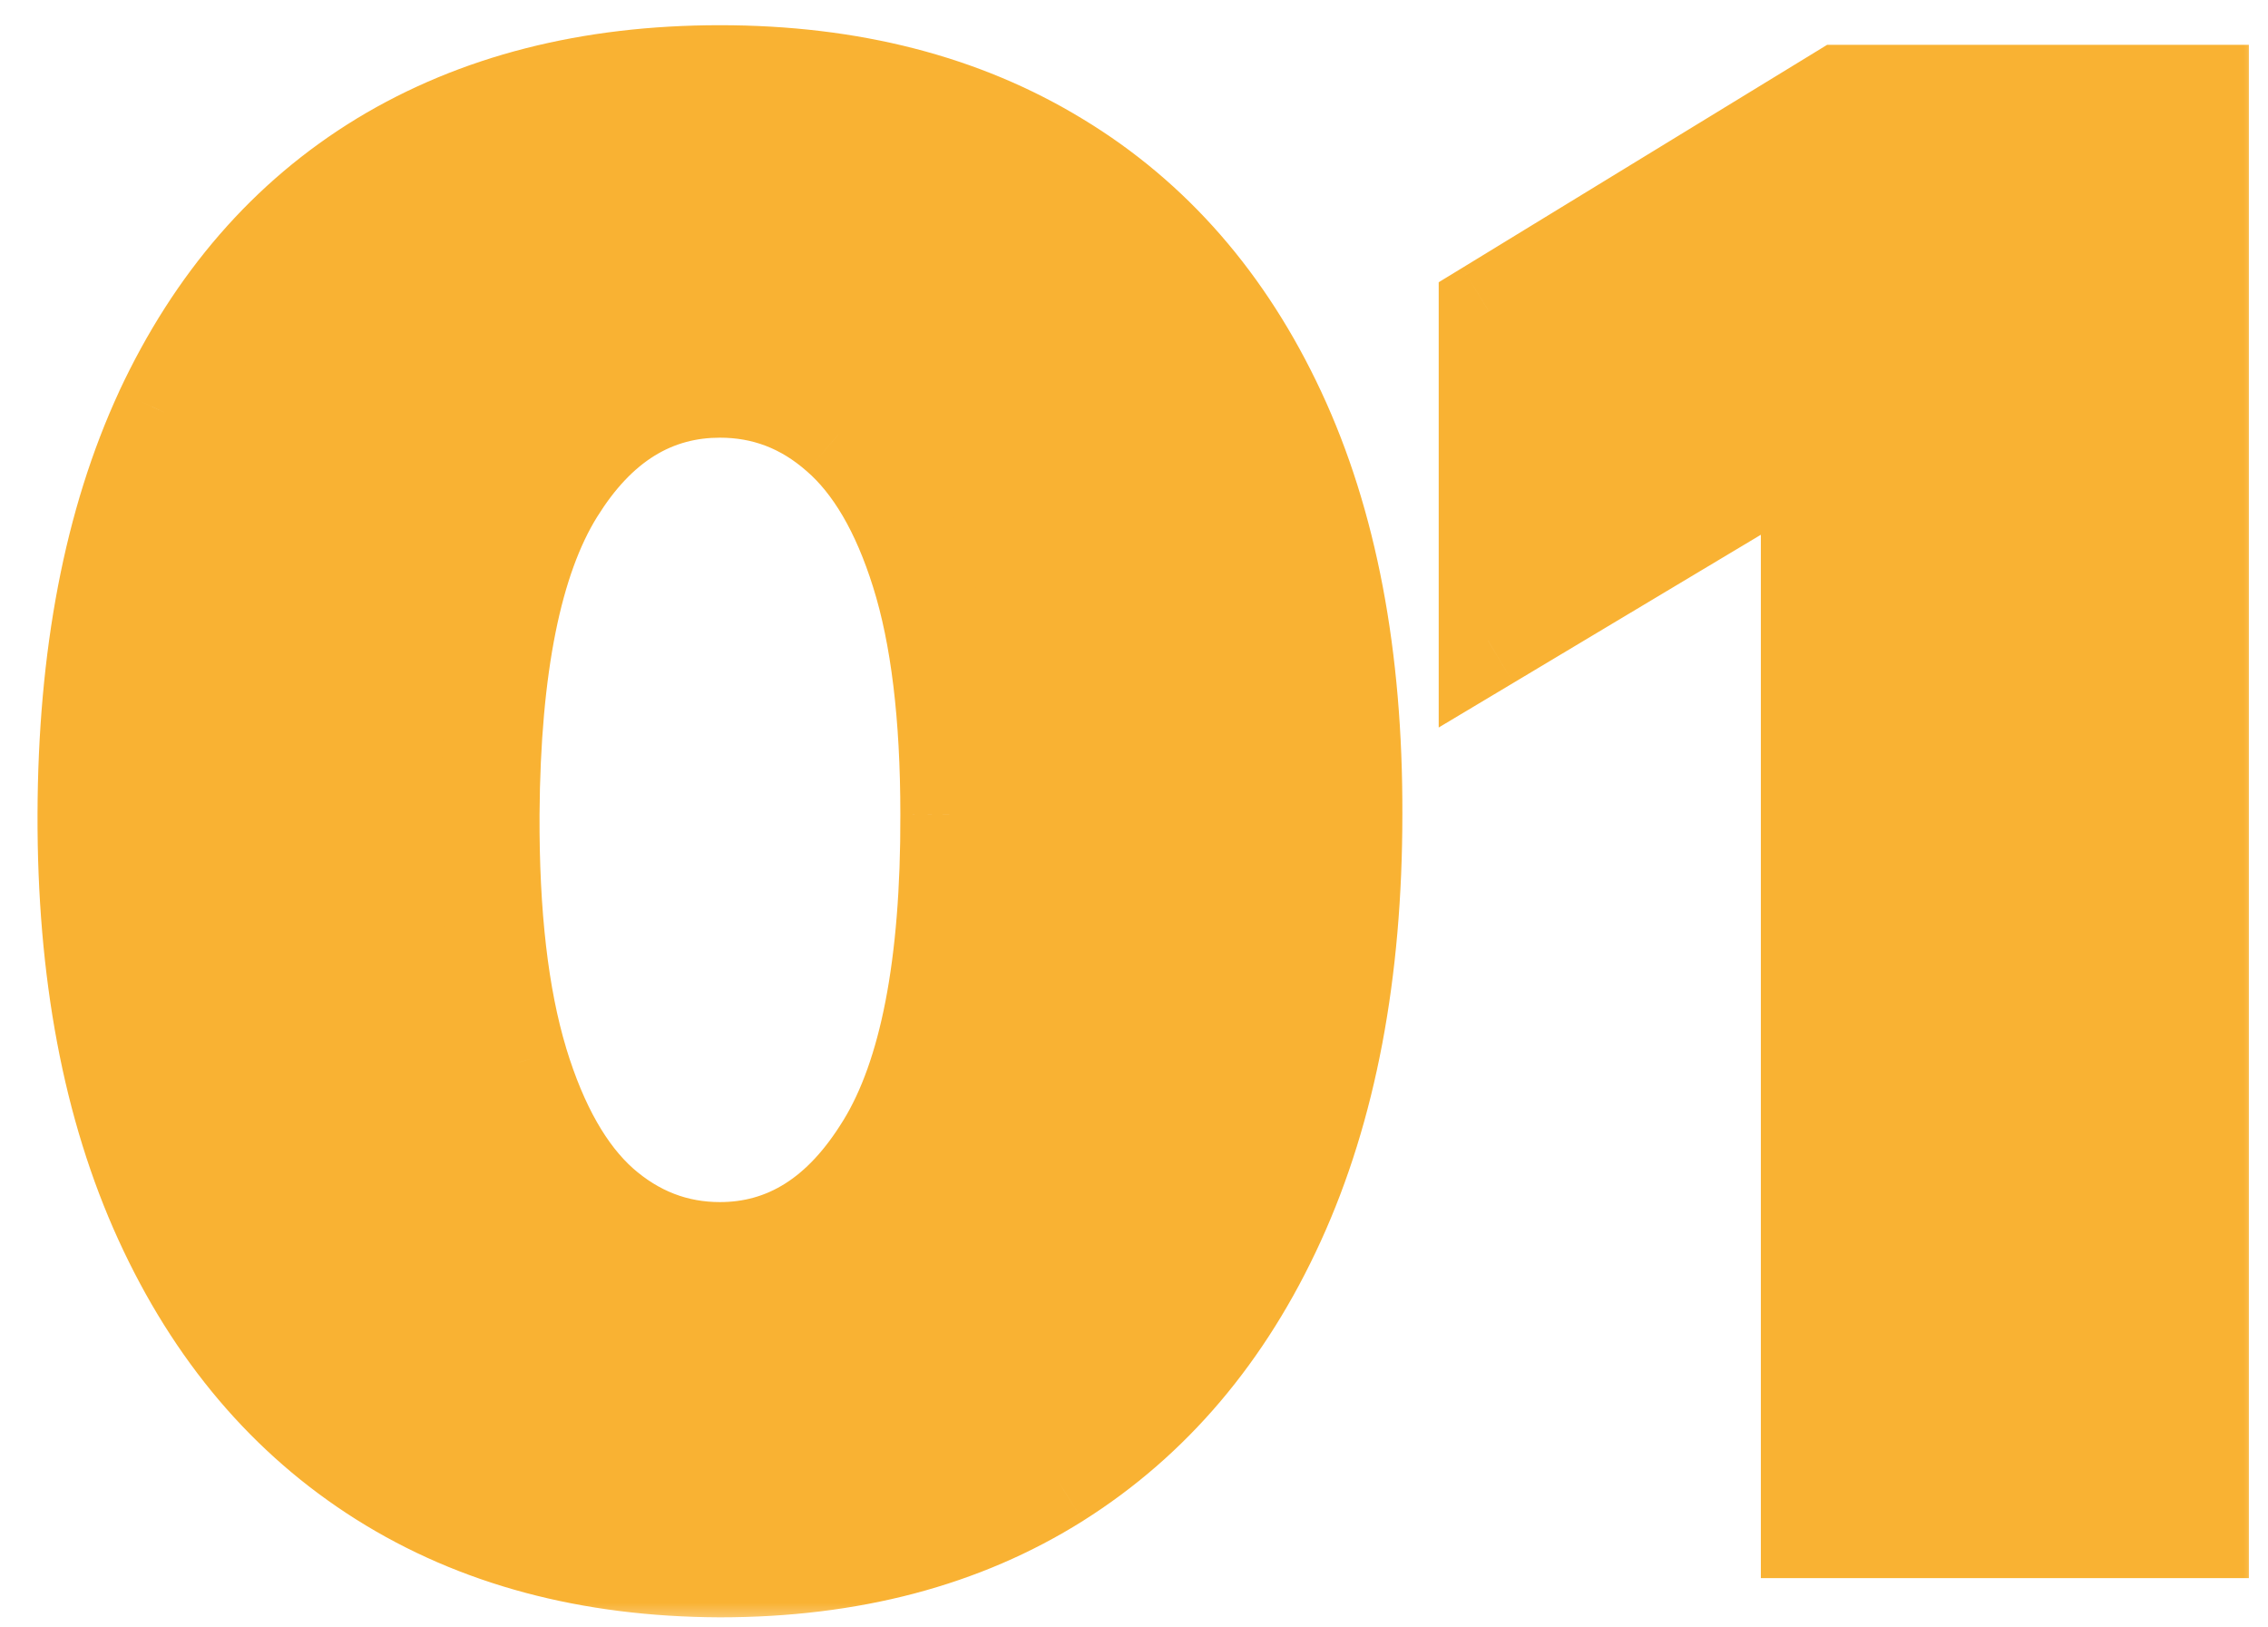
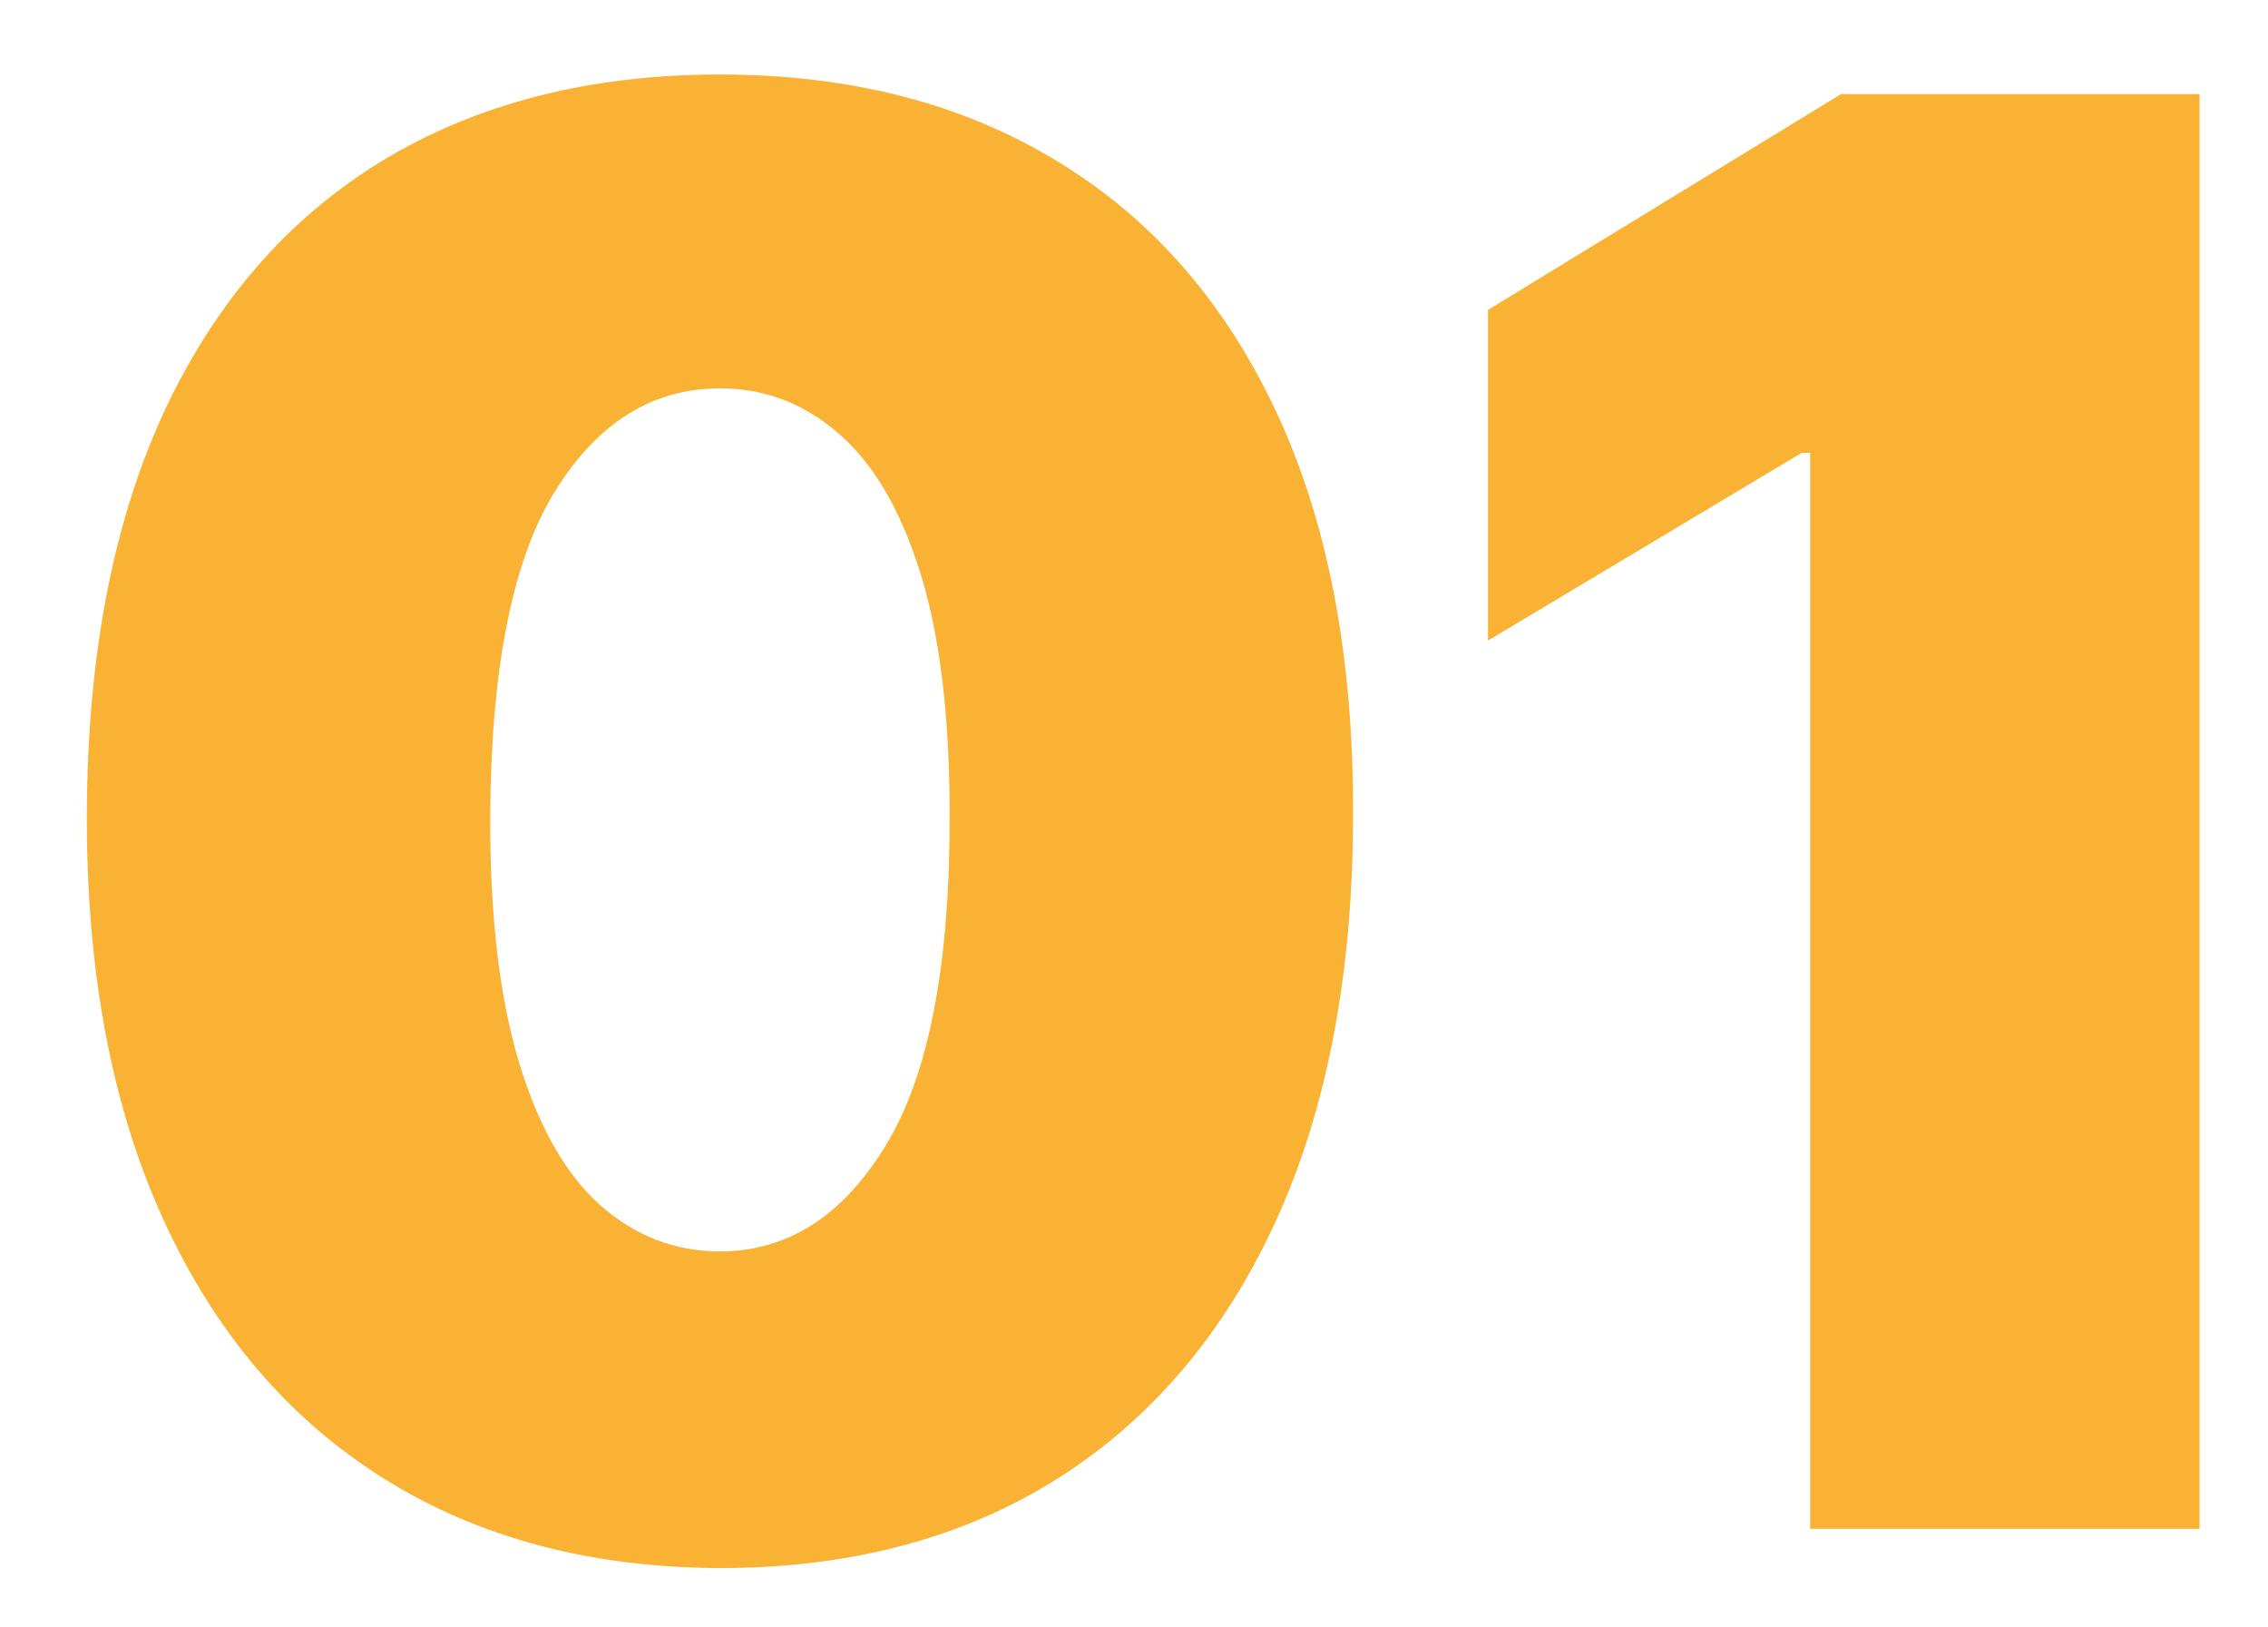
<svg xmlns="http://www.w3.org/2000/svg" width="46" height="33" viewBox="0 0 46 33" fill="none">
  <mask id="path-1-outside-1_250_2096" maskUnits="userSpaceOnUse" x="0" y="0" width="46" height="33" fill="black">
-     <rect fill="white" width="46" height="33" />
    <path d="M14.602 31.796C11.96 31.786 9.678 31.175 7.756 29.963C5.833 28.751 4.351 27.004 3.31 24.722C2.268 22.439 1.752 19.703 1.761 16.511C1.771 13.311 2.292 10.593 3.324 8.358C4.366 6.123 5.843 4.423 7.756 3.259C9.678 2.094 11.96 1.511 14.602 1.511C17.244 1.511 19.526 2.098 21.449 3.273C23.371 4.438 24.853 6.137 25.895 8.372C26.937 10.607 27.453 13.32 27.443 16.511C27.443 19.722 26.922 22.468 25.881 24.75C24.839 27.032 23.357 28.779 21.435 29.991C19.522 31.194 17.244 31.796 14.602 31.796ZM14.602 25.375C15.966 25.375 17.083 24.665 17.954 23.244C18.835 21.814 19.271 19.57 19.261 16.511C19.261 14.513 19.062 12.88 18.665 11.611C18.267 10.342 17.718 9.404 17.017 8.798C16.316 8.183 15.511 7.875 14.602 7.875C13.239 7.875 12.126 8.566 11.264 9.949C10.402 11.331 9.962 13.519 9.943 16.511C9.934 18.547 10.128 20.224 10.526 21.54C10.923 22.847 11.473 23.812 12.173 24.438C12.883 25.062 13.693 25.375 14.602 25.375ZM44.612 1.909V31H36.714V9.182H36.544L30.18 12.989V6.284L37.339 1.909H44.612Z" />
  </mask>
  <path d="M14.602 31.796C11.96 31.786 9.678 31.175 7.756 29.963C5.833 28.751 4.351 27.004 3.31 24.722C2.268 22.439 1.752 19.703 1.761 16.511C1.771 13.311 2.292 10.593 3.324 8.358C4.366 6.123 5.843 4.423 7.756 3.259C9.678 2.094 11.96 1.511 14.602 1.511C17.244 1.511 19.526 2.098 21.449 3.273C23.371 4.438 24.853 6.137 25.895 8.372C26.937 10.607 27.453 13.32 27.443 16.511C27.443 19.722 26.922 22.468 25.881 24.75C24.839 27.032 23.357 28.779 21.435 29.991C19.522 31.194 17.244 31.796 14.602 31.796ZM14.602 25.375C15.966 25.375 17.083 24.665 17.954 23.244C18.835 21.814 19.271 19.57 19.261 16.511C19.261 14.513 19.062 12.88 18.665 11.611C18.267 10.342 17.718 9.404 17.017 8.798C16.316 8.183 15.511 7.875 14.602 7.875C13.239 7.875 12.126 8.566 11.264 9.949C10.402 11.331 9.962 13.519 9.943 16.511C9.934 18.547 10.128 20.224 10.526 21.54C10.923 22.847 11.473 23.812 12.173 24.438C12.883 25.062 13.693 25.375 14.602 25.375ZM44.612 1.909V31H36.714V9.182H36.544L30.18 12.989V6.284L37.339 1.909H44.612Z" fill="#F9B233" />
-   <path d="M14.602 31.796L14.599 32.795H14.602V31.796ZM7.756 29.963L7.222 30.809L7.222 30.809L7.756 29.963ZM3.31 24.722L2.4 25.137L2.4 25.137L3.31 24.722ZM1.761 16.511L2.761 16.514L2.761 16.514L1.761 16.511ZM3.324 8.358L2.417 7.935L2.416 7.939L3.324 8.358ZM7.756 3.259L7.237 2.403L7.236 2.404L7.756 3.259ZM21.449 3.273L20.928 4.126L20.931 4.128L21.449 3.273ZM25.895 8.372L26.801 7.95L26.801 7.95L25.895 8.372ZM27.443 16.511L26.443 16.508V16.511H27.443ZM25.881 24.75L26.79 25.165L26.79 25.165L25.881 24.75ZM21.435 29.991L21.967 30.838L21.968 30.837L21.435 29.991ZM17.954 23.244L17.103 22.72L17.102 22.721L17.954 23.244ZM19.261 16.511L18.261 16.511L18.261 16.515L19.261 16.511ZM18.665 11.611L19.619 11.312L19.619 11.312L18.665 11.611ZM17.017 8.798L16.357 9.55L16.363 9.555L17.017 8.798ZM11.264 9.949L10.416 9.42L10.416 9.42L11.264 9.949ZM9.943 16.511L8.943 16.505L8.943 16.507L9.943 16.511ZM10.526 21.54L9.568 21.829L9.569 21.831L10.526 21.54ZM12.173 24.438L11.508 25.184L11.513 25.188L12.173 24.438ZM14.606 30.796C12.12 30.787 10.028 30.214 8.289 29.117L7.222 30.809C9.328 32.136 11.8 32.785 14.599 32.795L14.606 30.796ZM8.289 29.117C6.548 28.02 5.189 26.43 4.219 24.306L2.4 25.137C3.514 27.577 5.118 29.482 7.222 30.809L8.289 29.117ZM4.219 24.306C3.252 22.186 2.752 19.599 2.761 16.514L0.761 16.508C0.752 19.806 1.284 22.693 2.4 25.137L4.219 24.306ZM2.761 16.514C2.771 13.416 3.275 10.849 4.232 8.777L2.416 7.939C1.308 10.337 0.771 13.205 0.761 16.508L2.761 16.514ZM4.23 8.78C5.197 6.706 6.548 5.165 8.276 4.113L7.236 2.404C5.137 3.682 3.534 5.541 2.417 7.935L4.23 8.78ZM8.274 4.114C10.014 3.059 12.111 2.511 14.602 2.511V0.511C11.81 0.511 9.342 1.128 7.237 2.403L8.274 4.114ZM14.602 2.511C17.093 2.511 19.188 3.063 20.928 4.126L21.97 2.419C19.865 1.134 17.396 0.511 14.602 0.511V2.511ZM20.931 4.128C22.667 5.18 24.022 6.721 24.988 8.795L26.801 7.95C25.684 5.553 24.075 3.695 21.967 2.417L20.931 4.128ZM24.988 8.795C25.953 10.863 26.452 13.422 26.443 16.508L28.443 16.514C28.453 13.218 27.921 10.351 26.801 7.95L24.988 8.795ZM26.443 16.511C26.443 19.617 25.939 22.214 24.971 24.335L26.79 25.165C27.906 22.722 28.443 19.826 28.443 16.511H26.443ZM24.971 24.335C24.001 26.459 22.642 28.048 20.901 29.146L21.968 30.837C24.072 29.511 25.677 27.605 26.79 25.165L24.971 24.335ZM20.902 29.145C19.174 30.231 17.088 30.796 14.602 30.796V32.795C17.4 32.795 19.869 32.157 21.967 30.838L20.902 29.145ZM14.602 26.375C16.395 26.375 17.801 25.408 18.807 23.767L17.102 22.721C16.366 23.922 15.537 24.375 14.602 24.375V26.375ZM18.806 23.769C19.836 22.097 20.271 19.622 20.261 16.508L18.261 16.515C18.271 19.518 17.835 21.532 17.103 22.72L18.806 23.769ZM20.261 16.511C20.261 14.457 20.058 12.713 19.619 11.312L17.71 11.91C18.067 13.046 18.261 14.569 18.261 16.511H20.261ZM19.619 11.312C19.189 9.939 18.561 8.811 17.671 8.042L16.363 9.555C16.875 9.997 17.346 10.745 17.71 11.91L19.619 11.312ZM17.677 8.047C16.799 7.276 15.761 6.875 14.602 6.875V8.875C15.262 8.875 15.834 9.09 16.357 9.55L17.677 8.047ZM14.602 6.875C12.822 6.875 11.418 7.811 10.416 9.42L12.113 10.478C12.833 9.322 13.655 8.875 14.602 8.875V6.875ZM10.416 9.42C9.404 11.043 8.962 13.46 8.943 16.505L10.943 16.518C10.962 13.578 11.401 11.62 12.113 10.478L10.416 9.42ZM8.943 16.507C8.933 18.599 9.132 20.384 9.568 21.829L11.483 21.25C11.124 20.063 10.934 18.495 10.943 16.516L8.943 16.507ZM9.569 21.831C9.997 23.238 10.621 24.393 11.508 25.184L12.839 23.691C12.324 23.232 11.849 22.455 11.482 21.249L9.569 21.831ZM11.513 25.188C12.397 25.967 13.439 26.375 14.602 26.375V24.375C13.947 24.375 13.37 24.158 12.834 23.687L11.513 25.188ZM44.612 1.909H45.612V0.909H44.612V1.909ZM44.612 31V32H45.612V31H44.612ZM36.714 31H35.714V32H36.714V31ZM36.714 9.182H37.714V8.182H36.714V9.182ZM36.544 9.182V8.182H36.267L36.03 8.324L36.544 9.182ZM30.18 12.989H29.18V14.752L30.694 13.847L30.18 12.989ZM30.18 6.284L29.659 5.431L29.18 5.723V6.284H30.18ZM37.339 1.909V0.909H37.058L36.818 1.056L37.339 1.909ZM43.612 1.909V31H45.612V1.909H43.612ZM44.612 30H36.714V32H44.612V30ZM37.714 31V9.182H35.714V31H37.714ZM36.714 8.182H36.544V10.182H36.714V8.182ZM36.03 8.324L29.667 12.13L30.694 13.847L37.057 10.04L36.03 8.324ZM31.18 12.989V6.284H29.18V12.989H31.18ZM30.702 7.137L37.861 2.762L36.818 1.056L29.659 5.431L30.702 7.137ZM37.339 2.909H44.612V0.909H37.339V2.909Z" fill="#F9B233" mask="url(#path-1-outside-1_250_2096)" />
</svg>